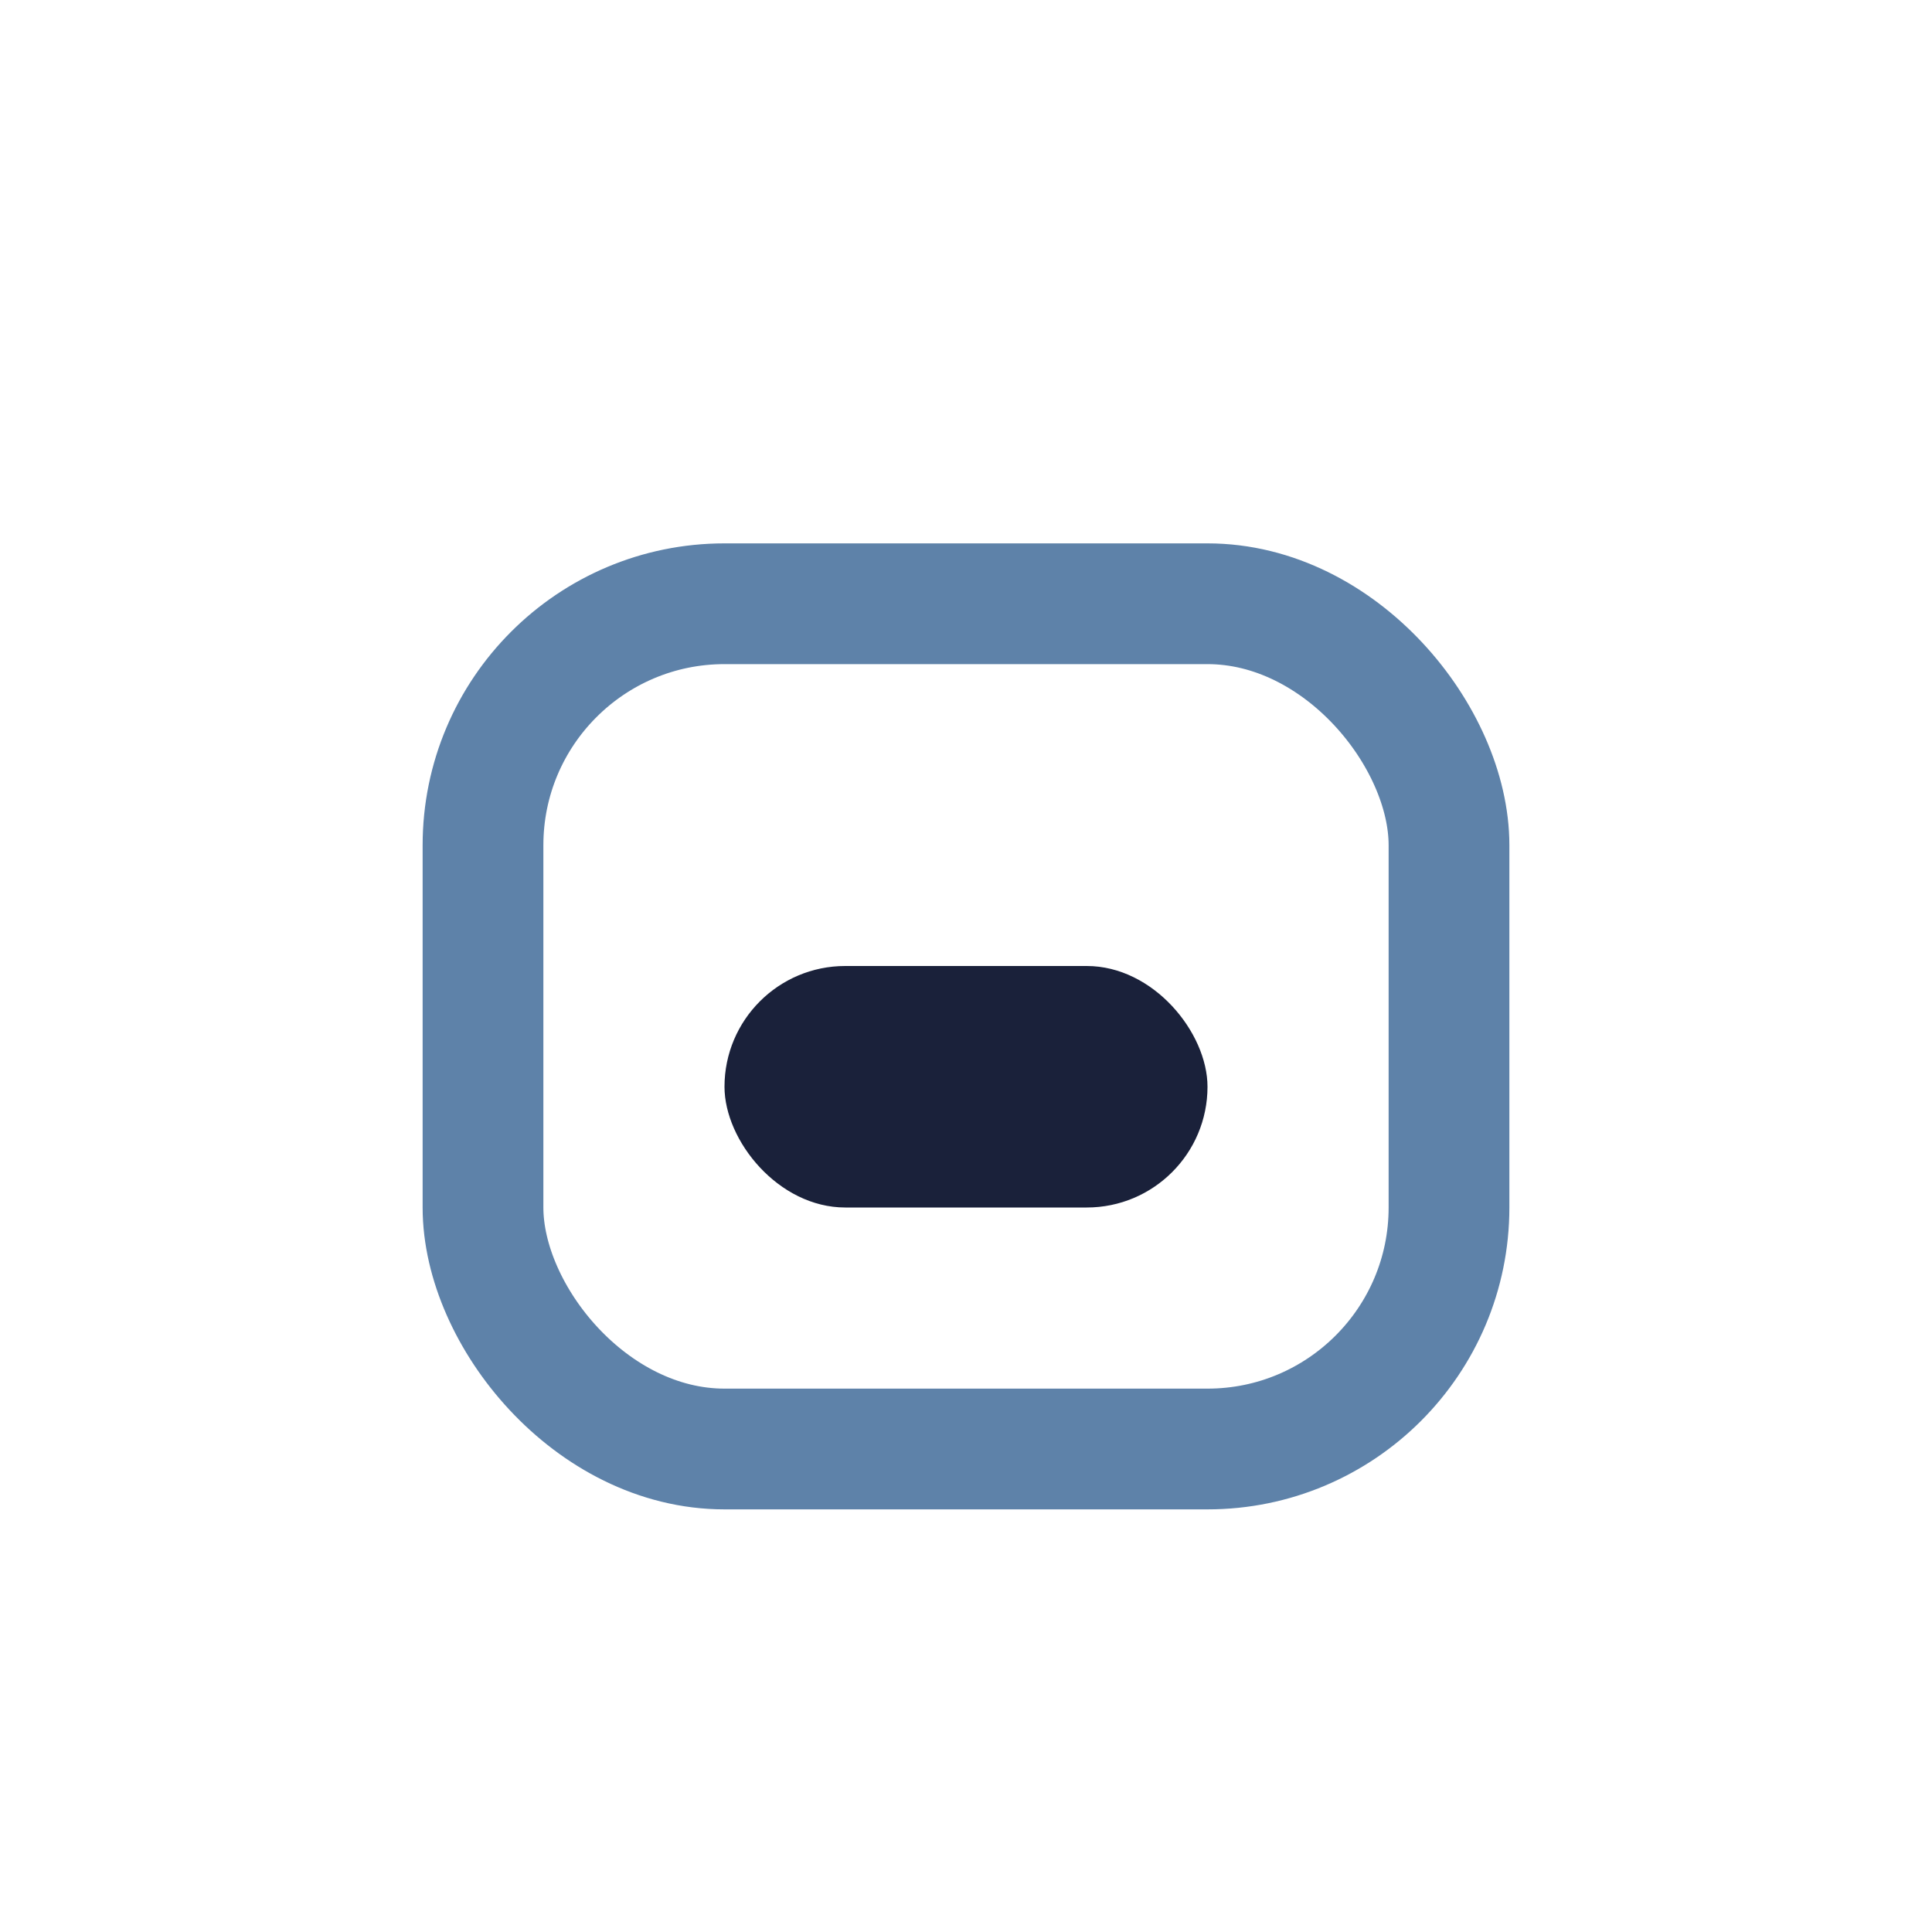
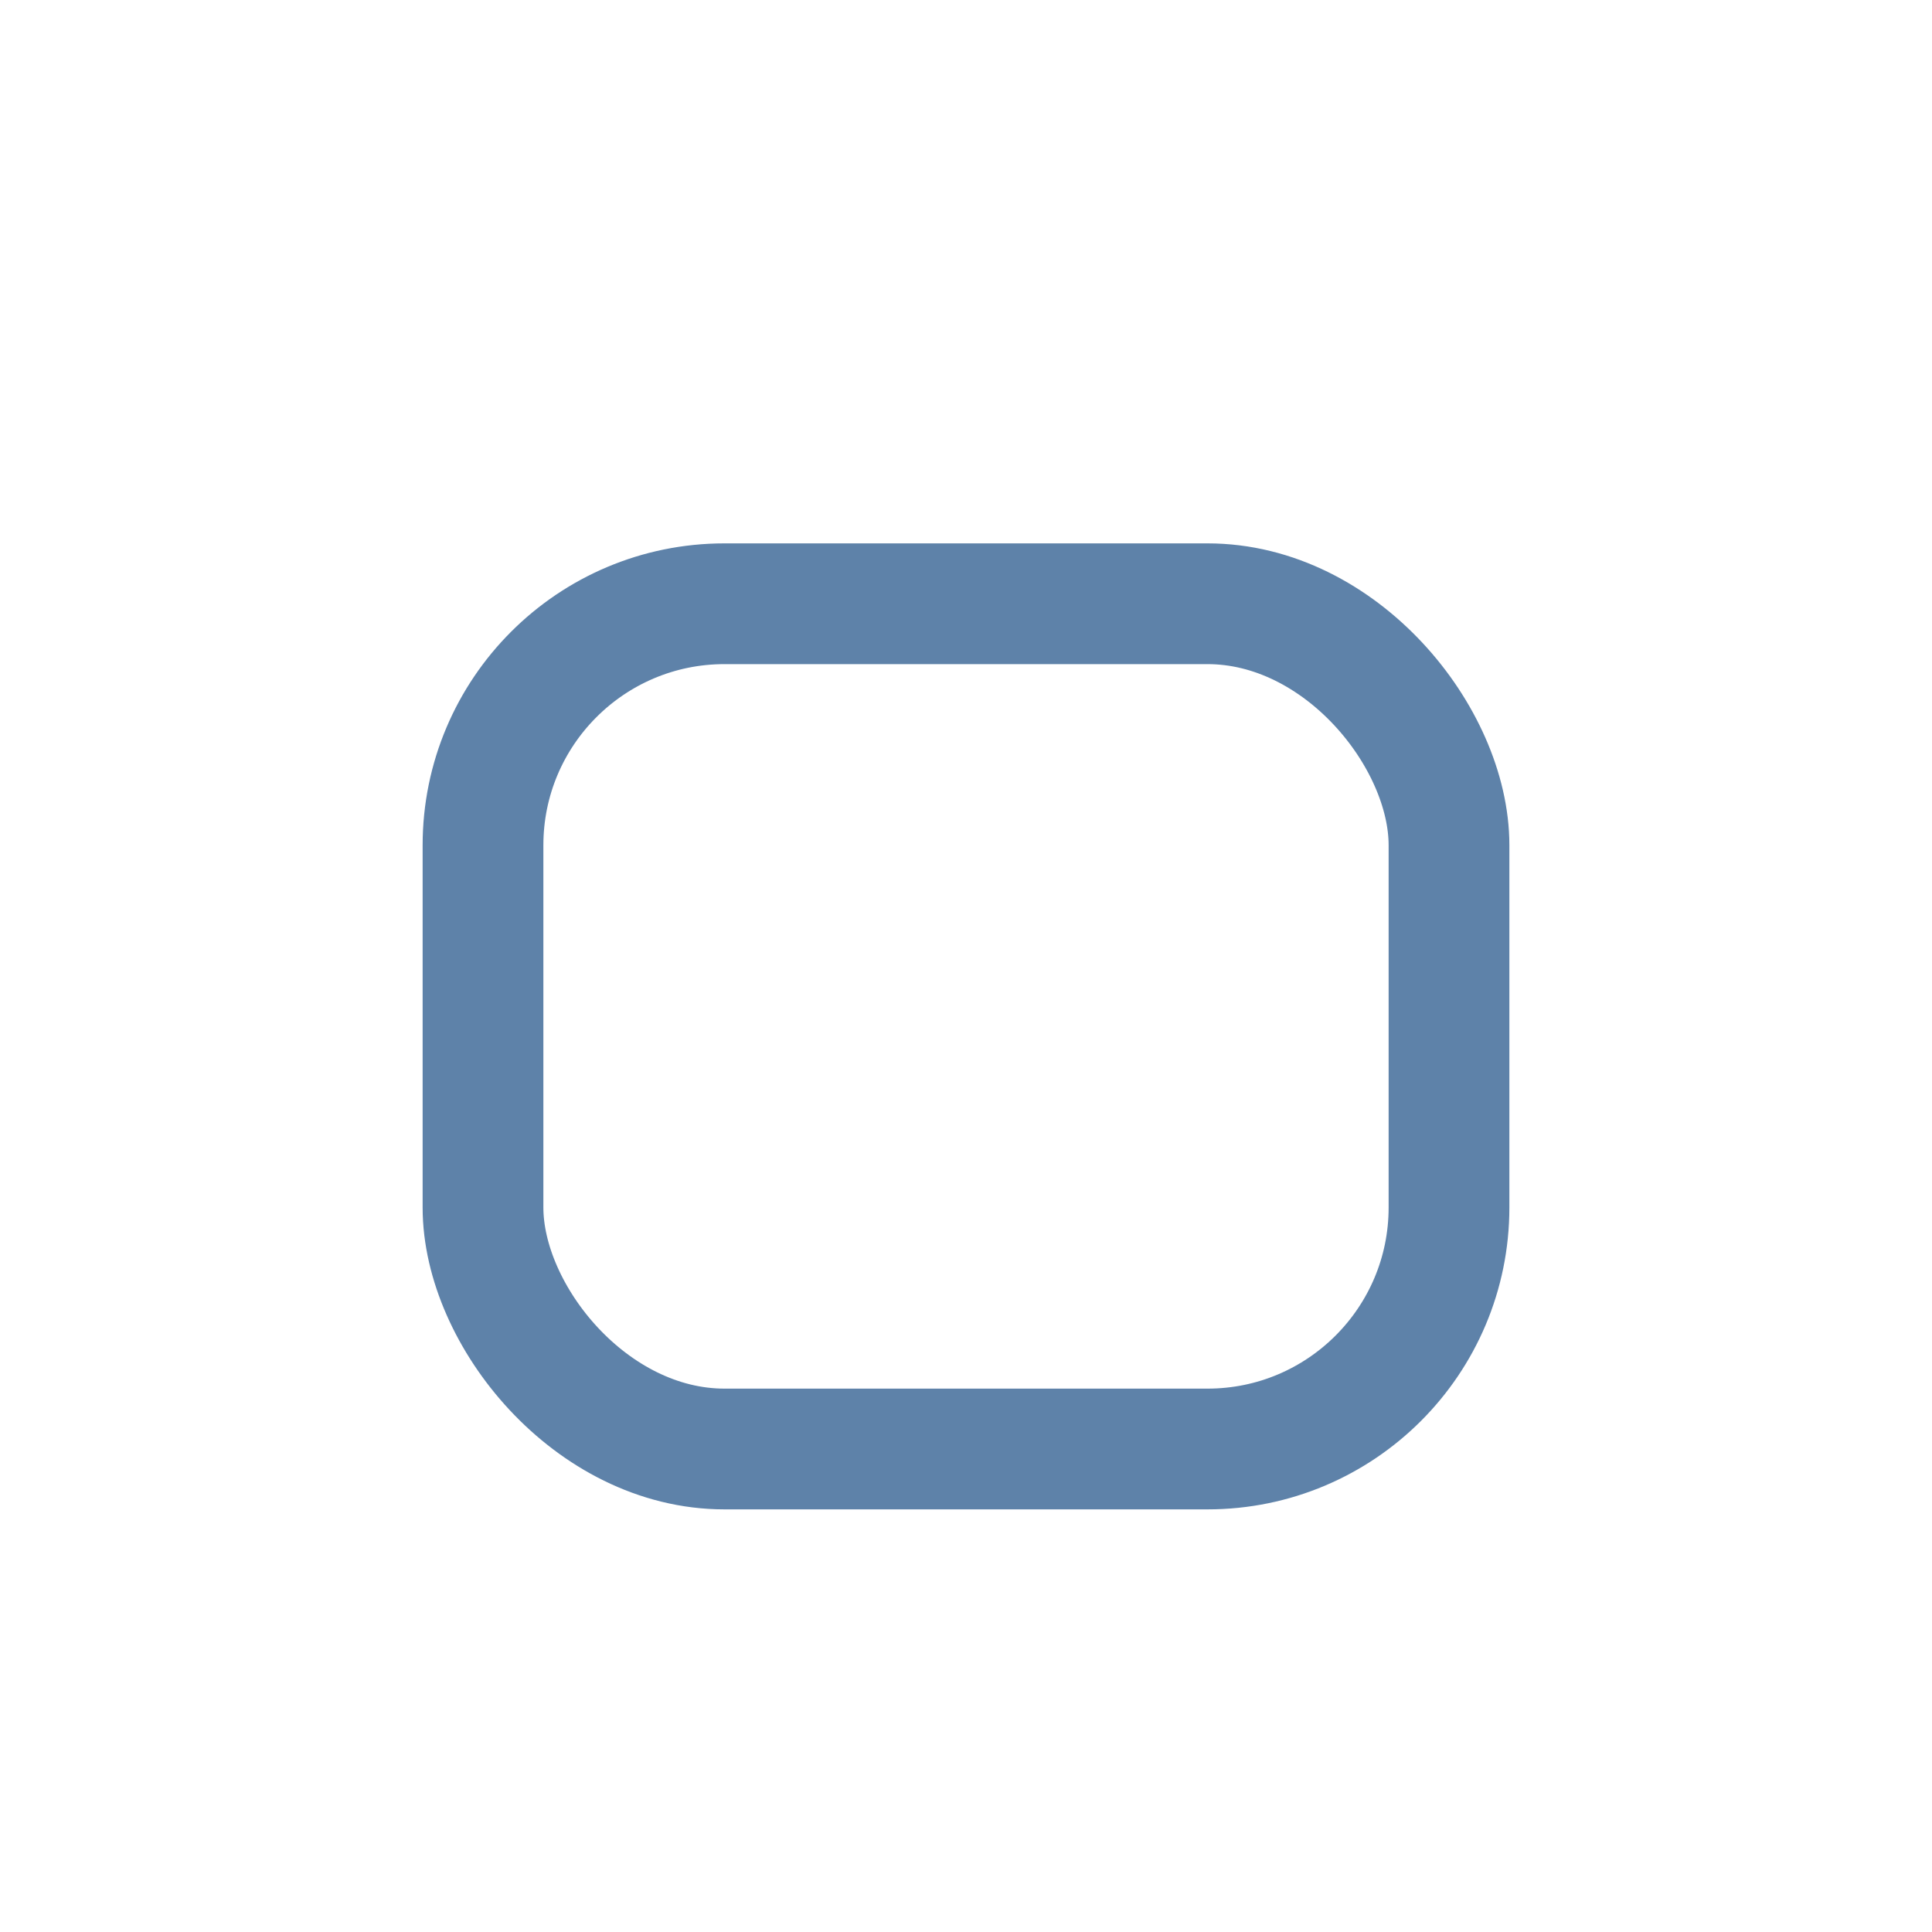
<svg xmlns="http://www.w3.org/2000/svg" width="32" height="32" viewBox="0 0 32 32">
  <rect x="8" y="10" width="16" height="14" rx="4" fill="none" stroke="#5E82A9" stroke-width="2" />
-   <rect x="12" y="16" width="8" height="4" rx="2" fill="#1A213A" />
</svg>